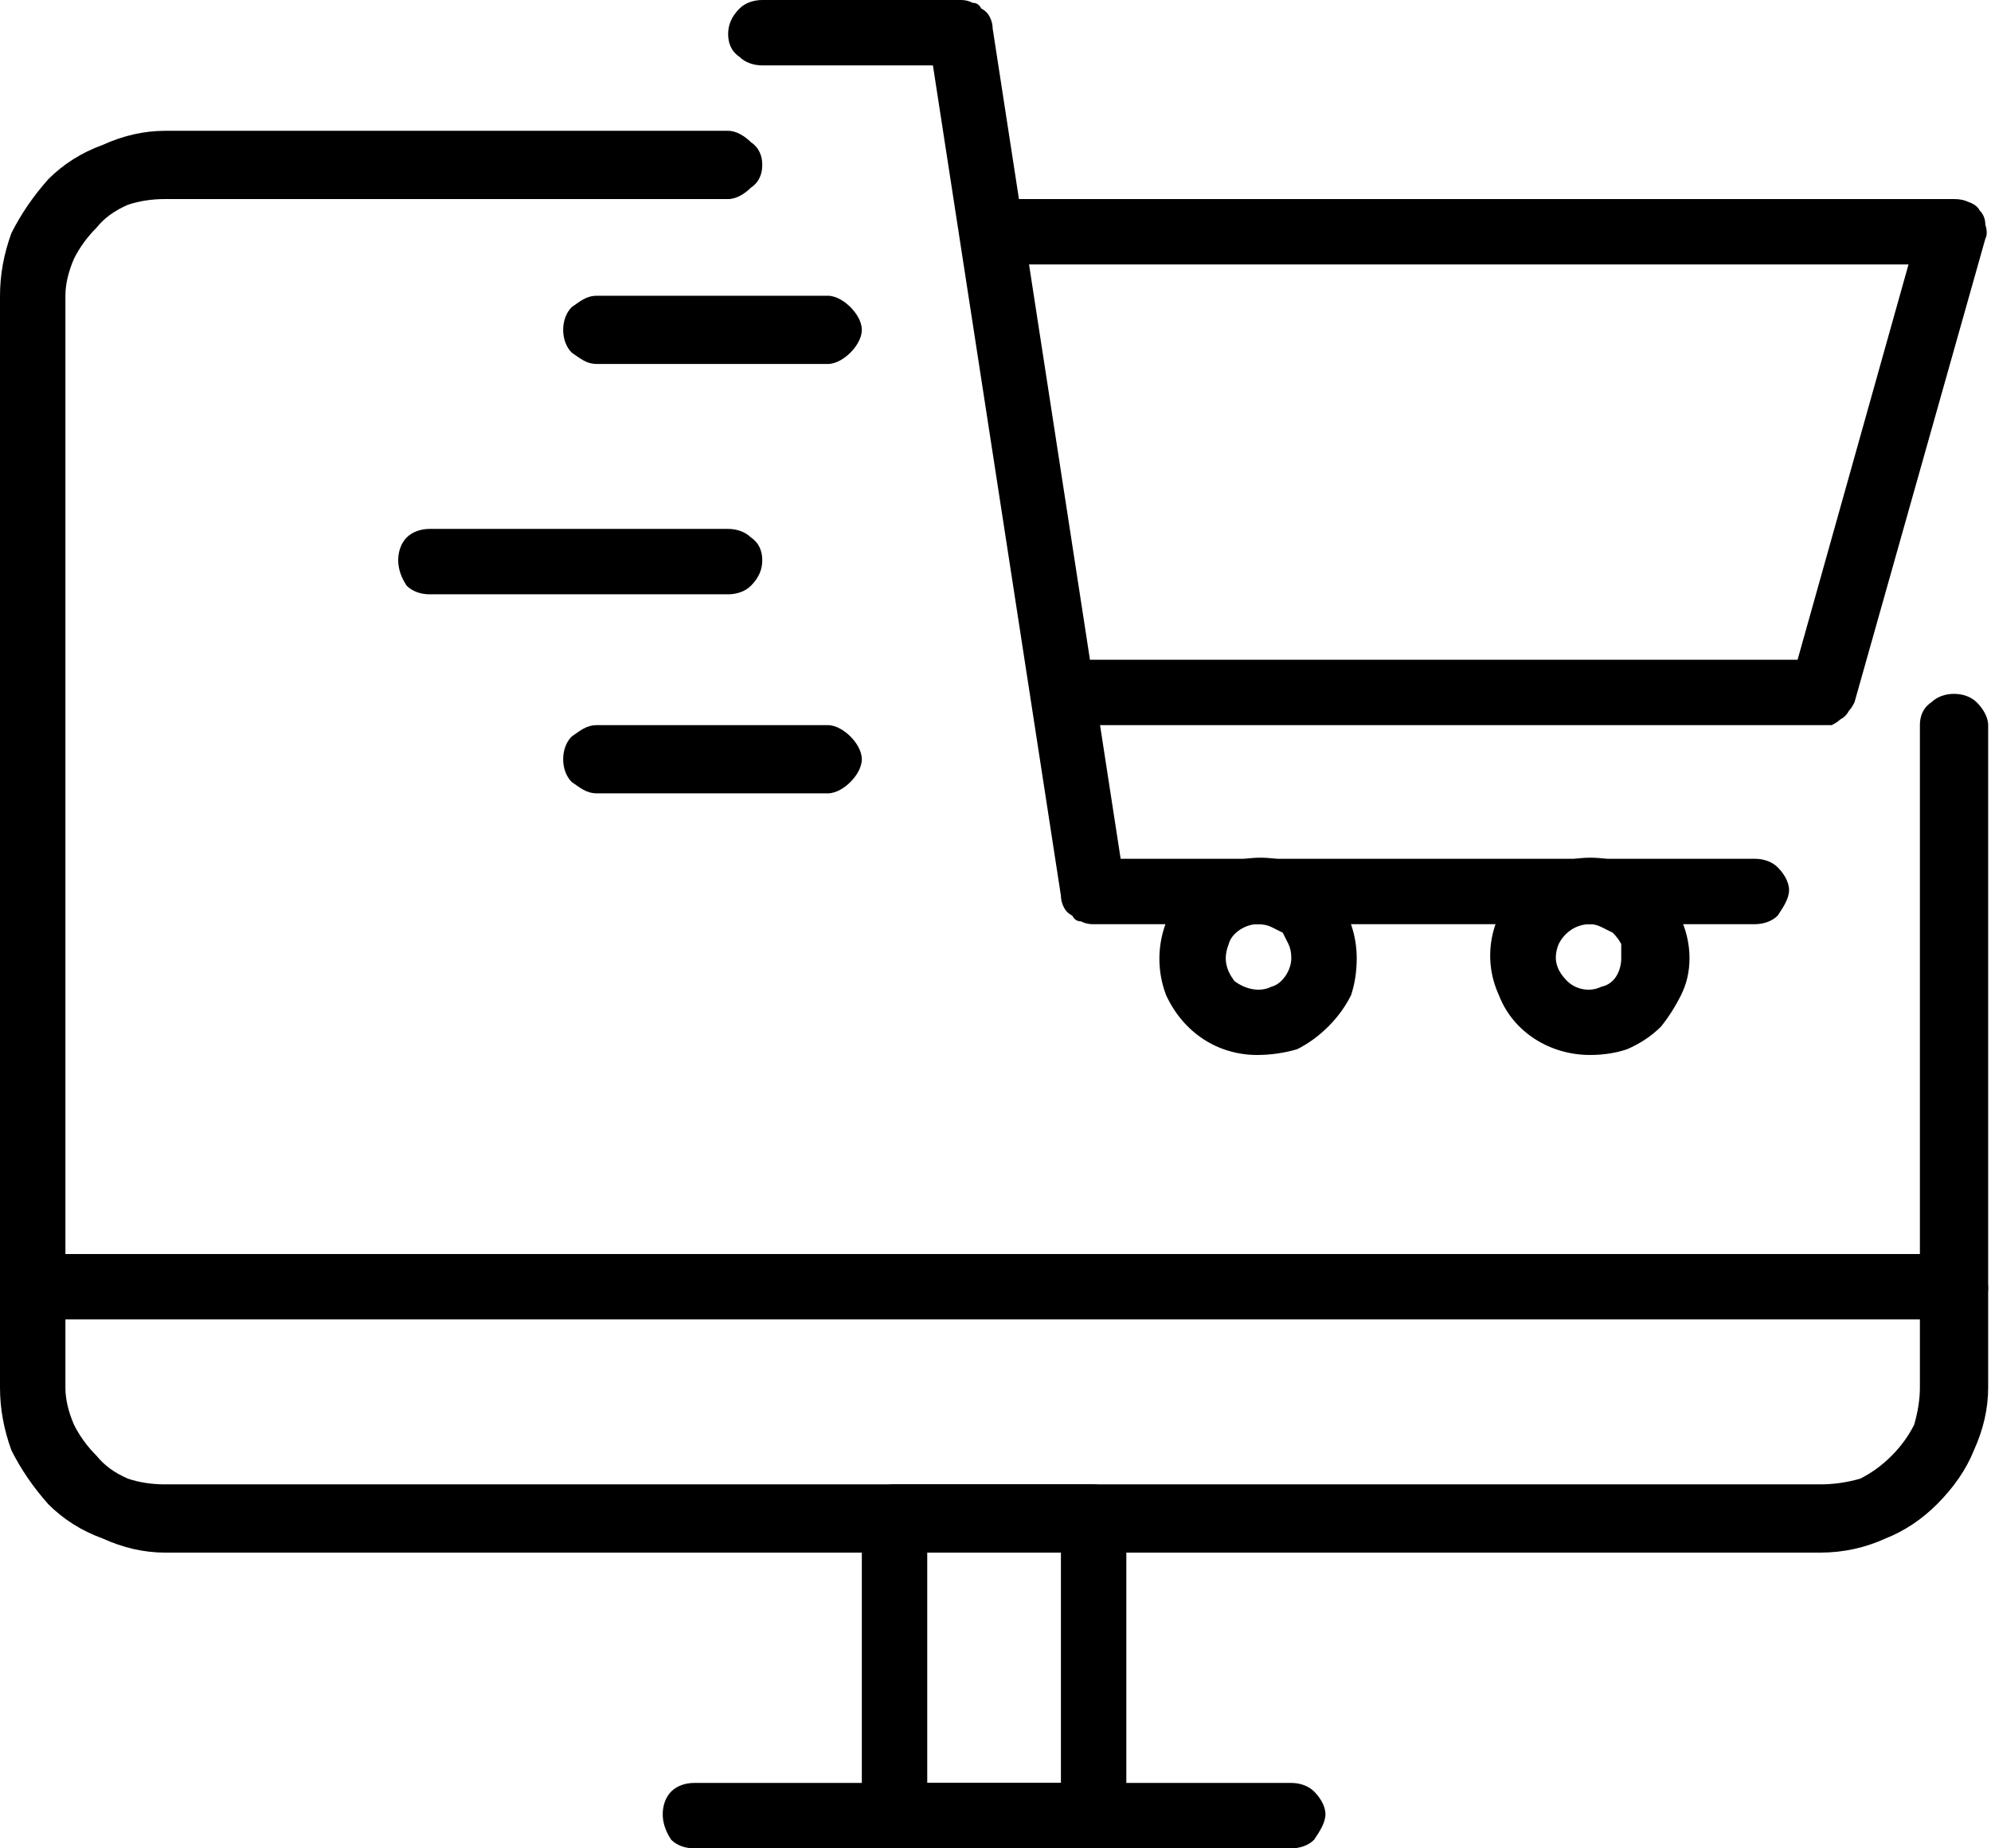
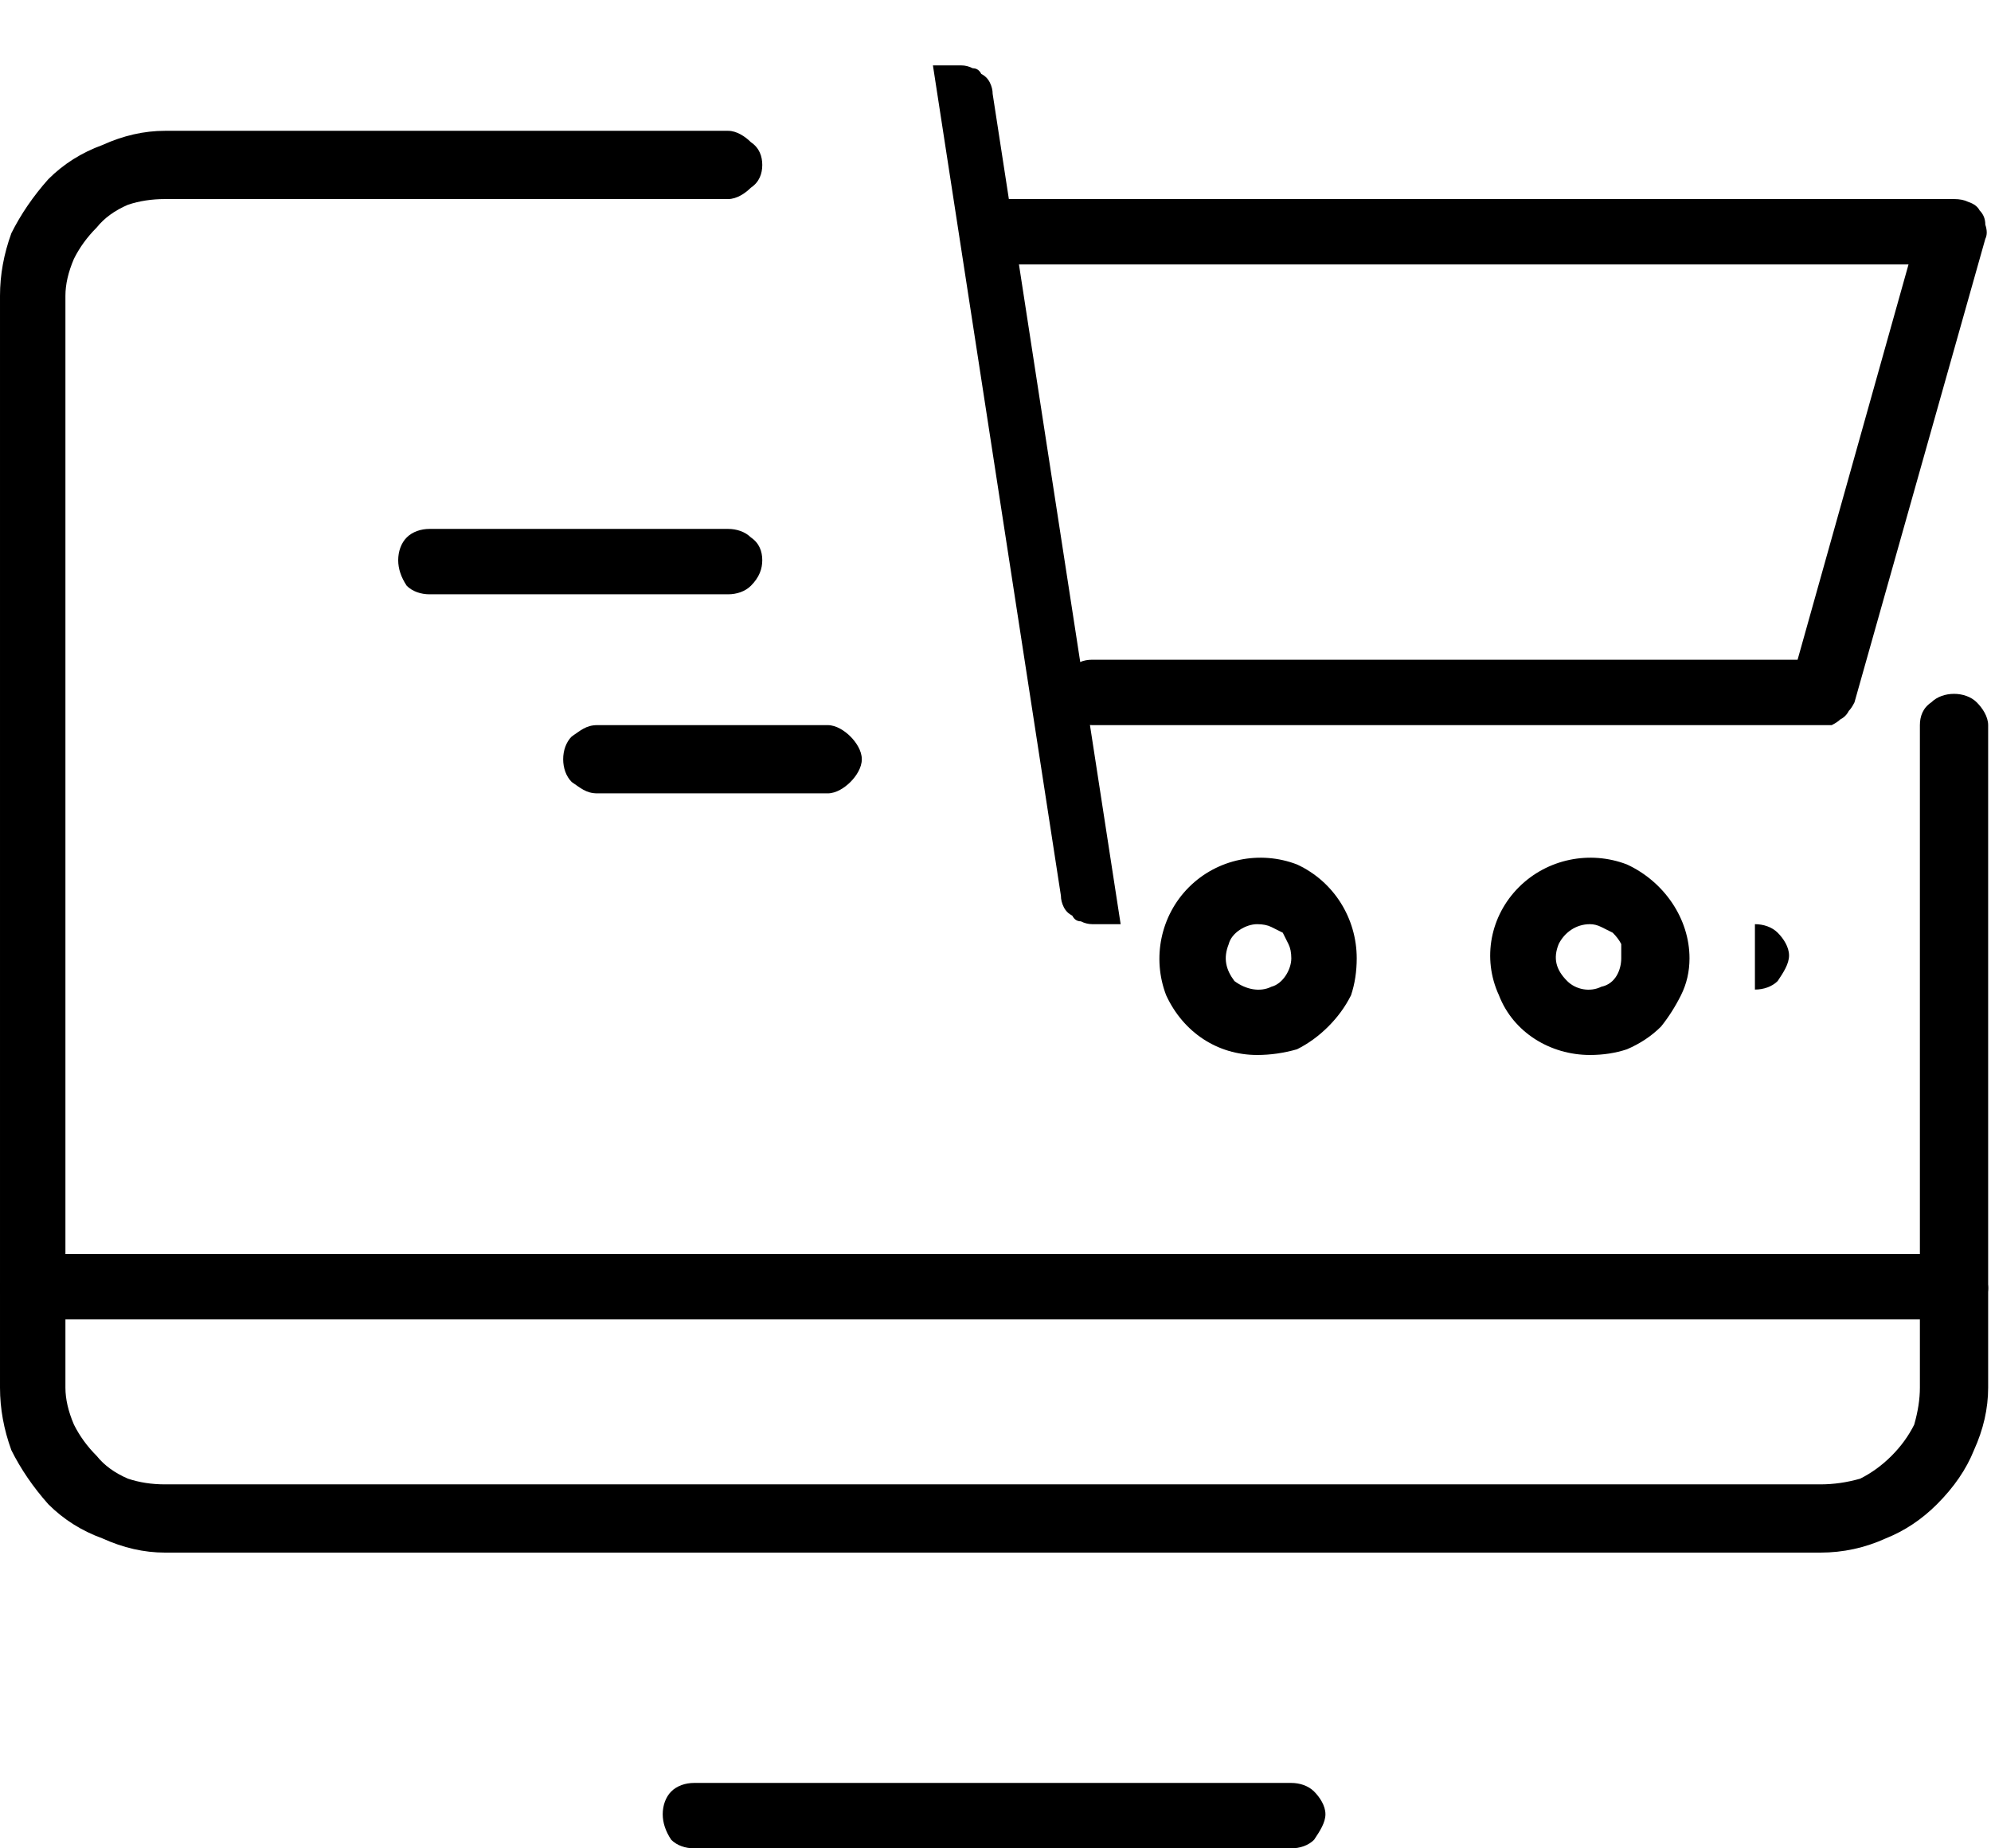
<svg xmlns="http://www.w3.org/2000/svg" version="1.2" viewBox="0 0 70 65" width="70" height="65">
  <style />
  <filter id="f0">
    <feFlood flood-color="#ed0d0d" flood-opacity="1" />
    <feBlend mode="normal" in2="SourceGraphic" />
    <feComposite in2="SourceAlpha" operator="in" />
  </filter>
  <g filter="url(#f0)">
    <path d="m64 25.5h-25.6c-0.3 0-0.6-0.1-0.8-0.3-0.2-0.2-0.3-0.5-0.3-0.8 0-0.3 0.1-0.6 0.3-0.8 0.2-0.3 0.5-0.4 0.8-0.4h24.8l3.9-13.9h-32.2c-0.3 0-0.6-0.1-0.8-0.4-0.2-0.2-0.3-0.5-0.3-0.8 0-0.3 0.1-0.6 0.3-0.8 0.2-0.2 0.5-0.3 0.8-0.3h33.8q0.3 0 0.5 0.1 0.3 0.1 0.4 0.3 0.2 0.2 0.2 0.5 0.1 0.3 0 0.5l-4.6 16.3q-0.1 0.2-0.2 0.3-0.1 0.2-0.3 0.3-0.1 0.1-0.3 0.2-0.2 0-0.4 0z" />
-     <path d="m61.7 32.5h-23.3q-0.2 0-0.4-0.1-0.2 0-0.3-0.2-0.2-0.1-0.3-0.3-0.1-0.2-0.1-0.4l-4.5-29.2h-6c-0.3 0-0.6-0.1-0.8-0.3-0.3-0.2-0.4-0.5-0.4-0.8 0-0.3 0.1-0.6 0.4-0.9 0.2-0.2 0.5-0.3 0.8-0.3h7q0.2 0 0.4 0.1 0.2 0 0.3 0.2 0.2 0.1 0.3 0.3 0.1 0.2 0.1 0.4l4.5 29.2h22.3c0.3 0 0.6 0.1 0.8 0.3 0.2 0.2 0.4 0.5 0.4 0.8 0 0.3-0.2 0.6-0.4 0.9-0.2 0.2-0.5 0.3-0.8 0.3z" />
+     <path d="m61.7 32.5h-23.3q-0.2 0-0.4-0.1-0.2 0-0.3-0.2-0.2-0.1-0.3-0.3-0.1-0.2-0.1-0.4l-4.5-29.2h-6h7q0.2 0 0.4 0.1 0.2 0 0.3 0.2 0.2 0.1 0.3 0.3 0.1 0.2 0.1 0.4l4.5 29.2h22.3c0.3 0 0.6 0.1 0.8 0.3 0.2 0.2 0.4 0.5 0.4 0.8 0 0.3-0.2 0.6-0.4 0.9-0.2 0.2-0.5 0.3-0.8 0.3z" />
    <path d="m44.2 37.1c-1.4 0-2.6-0.8-3.2-2.1-0.5-1.3-0.2-2.8 0.8-3.8 1-1 2.5-1.3 3.8-0.8 1.3 0.6 2.1 1.9 2.1 3.3q0 0.7-0.2 1.3-0.3 0.6-0.8 1.1-0.5 0.5-1.1 0.8-0.7 0.2-1.4 0.2zm0-4.6c-0.4 0-0.9 0.3-1 0.7-0.2 0.5-0.1 0.9 0.2 1.3 0.4 0.3 0.9 0.4 1.3 0.2 0.4-0.1 0.7-0.6 0.7-1q0-0.3-0.1-0.5-0.1-0.2-0.2-0.4-0.2-0.1-0.4-0.2-0.2-0.1-0.5-0.1z" />
    <path d="m55.9 37.1c-1.4 0-2.7-0.8-3.2-2.1-0.6-1.3-0.3-2.8 0.7-3.8 1-1 2.5-1.3 3.8-0.8 1.3 0.6 2.2 1.9 2.2 3.3q0 0.7-0.3 1.3-0.3 0.6-0.7 1.1-0.5 0.5-1.2 0.8-0.6 0.2-1.3 0.2zm0-4.6c-0.5 0-0.9 0.3-1.1 0.7-0.2 0.5-0.1 0.9 0.3 1.3 0.3 0.3 0.8 0.4 1.2 0.2 0.5-0.1 0.7-0.6 0.7-1q0-0.3 0-0.5-0.1-0.2-0.3-0.4-0.2-0.1-0.4-0.2-0.2-0.1-0.4-0.1z" />
    <path d="m64 54.6h-58.2q-1.1 0-2.2-0.5-1.1-0.4-1.9-1.2-0.8-0.9-1.3-1.9-0.4-1.1-0.4-2.2v-38.4q0-1.1 0.4-2.2 0.5-1 1.3-1.9 0.8-0.8 1.9-1.2 1.1-0.5 2.2-0.5h19.8c0.3 0 0.6 0.2 0.8 0.4 0.3 0.2 0.4 0.5 0.4 0.8 0 0.3-0.1 0.6-0.4 0.8-0.2 0.2-0.5 0.4-0.8 0.4h-19.8q-0.7 0-1.3 0.2-0.7 0.3-1.1 0.8-0.5 0.5-0.8 1.1-0.3 0.7-0.3 1.3v38.4q0 0.6 0.3 1.3 0.3 0.6 0.8 1.1 0.4 0.5 1.1 0.8 0.6 0.2 1.3 0.2h58.2q0.7 0 1.4-0.2 0.6-0.3 1.1-0.8 0.5-0.5 0.8-1.1 0.2-0.7 0.2-1.3v-23.3c0-0.3 0.1-0.6 0.4-0.8 0.2-0.2 0.5-0.3 0.8-0.3 0.3 0 0.6 0.1 0.8 0.3 0.2 0.2 0.4 0.5 0.4 0.8v23.3q0 1.1-0.5 2.2-0.4 1-1.3 1.9-0.8 0.8-1.8 1.2-1.1 0.5-2.3 0.5z" />
    <path d="m68.7 46.4h-67.5c-0.3 0-0.6-0.1-0.9-0.3-0.2-0.2-0.3-0.5-0.3-0.8 0-0.3 0.1-0.6 0.3-0.9 0.3-0.2 0.6-0.3 0.9-0.3h67.5c0.3 0 0.6 0.1 0.8 0.3 0.2 0.3 0.4 0.6 0.4 0.9 0 0.3-0.2 0.6-0.4 0.8-0.2 0.2-0.5 0.3-0.8 0.3z" />
-     <path d="m38.4 65h-7q-0.2 0-0.4-0.1-0.2-0.1-0.4-0.2-0.2-0.2-0.2-0.4-0.1-0.2-0.1-0.5v-10.4q0-0.2 0.1-0.5 0-0.2 0.2-0.3 0.2-0.2 0.4-0.3 0.2-0.1 0.4-0.1h7q0.3 0 0.5 0.1 0.2 0.1 0.3 0.3 0.2 0.1 0.3 0.3 0.1 0.3 0.1 0.5v10.4q0 0.3-0.1 0.5-0.1 0.2-0.3 0.4-0.1 0.1-0.3 0.2-0.2 0.1-0.5 0.1zm-5.8-2.3h4.7v-8.1h-4.7z" />
    <path d="m45.4 65h-21c-0.3 0-0.6-0.1-0.8-0.3-0.2-0.3-0.3-0.6-0.3-0.9 0-0.3 0.1-0.6 0.3-0.8 0.2-0.2 0.5-0.3 0.8-0.3h21c0.3 0 0.6 0.1 0.8 0.3 0.2 0.2 0.4 0.5 0.4 0.8 0 0.3-0.2 0.6-0.4 0.9-0.2 0.2-0.5 0.3-0.8 0.3z" />
-     <path d="m29.1 12.8h-8.1c-0.4 0-0.6-0.2-0.9-0.4-0.2-0.2-0.3-0.5-0.3-0.8 0-0.3 0.1-0.6 0.3-0.8 0.3-0.2 0.5-0.4 0.9-0.4h8.1c0.3 0 0.6 0.2 0.8 0.4 0.2 0.2 0.4 0.5 0.4 0.8 0 0.3-0.2 0.6-0.4 0.8-0.2 0.2-0.5 0.4-0.8 0.4z" />
    <path d="m29.1 27.9h-8.1c-0.4 0-0.6-0.2-0.9-0.4-0.2-0.2-0.3-0.5-0.3-0.8 0-0.3 0.1-0.6 0.3-0.8 0.3-0.2 0.5-0.4 0.9-0.4h8.1c0.3 0 0.6 0.2 0.8 0.4 0.2 0.2 0.4 0.5 0.4 0.8 0 0.3-0.2 0.6-0.4 0.8-0.2 0.2-0.5 0.4-0.8 0.4z" />
    <path d="m25.6 20.9h-10.5c-0.3 0-0.6-0.1-0.8-0.3-0.2-0.3-0.3-0.6-0.3-0.9 0-0.3 0.1-0.6 0.3-0.8 0.2-0.2 0.5-0.3 0.8-0.3h10.5c0.3 0 0.6 0.1 0.8 0.3 0.3 0.2 0.4 0.5 0.4 0.8 0 0.3-0.1 0.6-0.4 0.9-0.2 0.2-0.5 0.3-0.8 0.3z" />
  </g>
</svg>